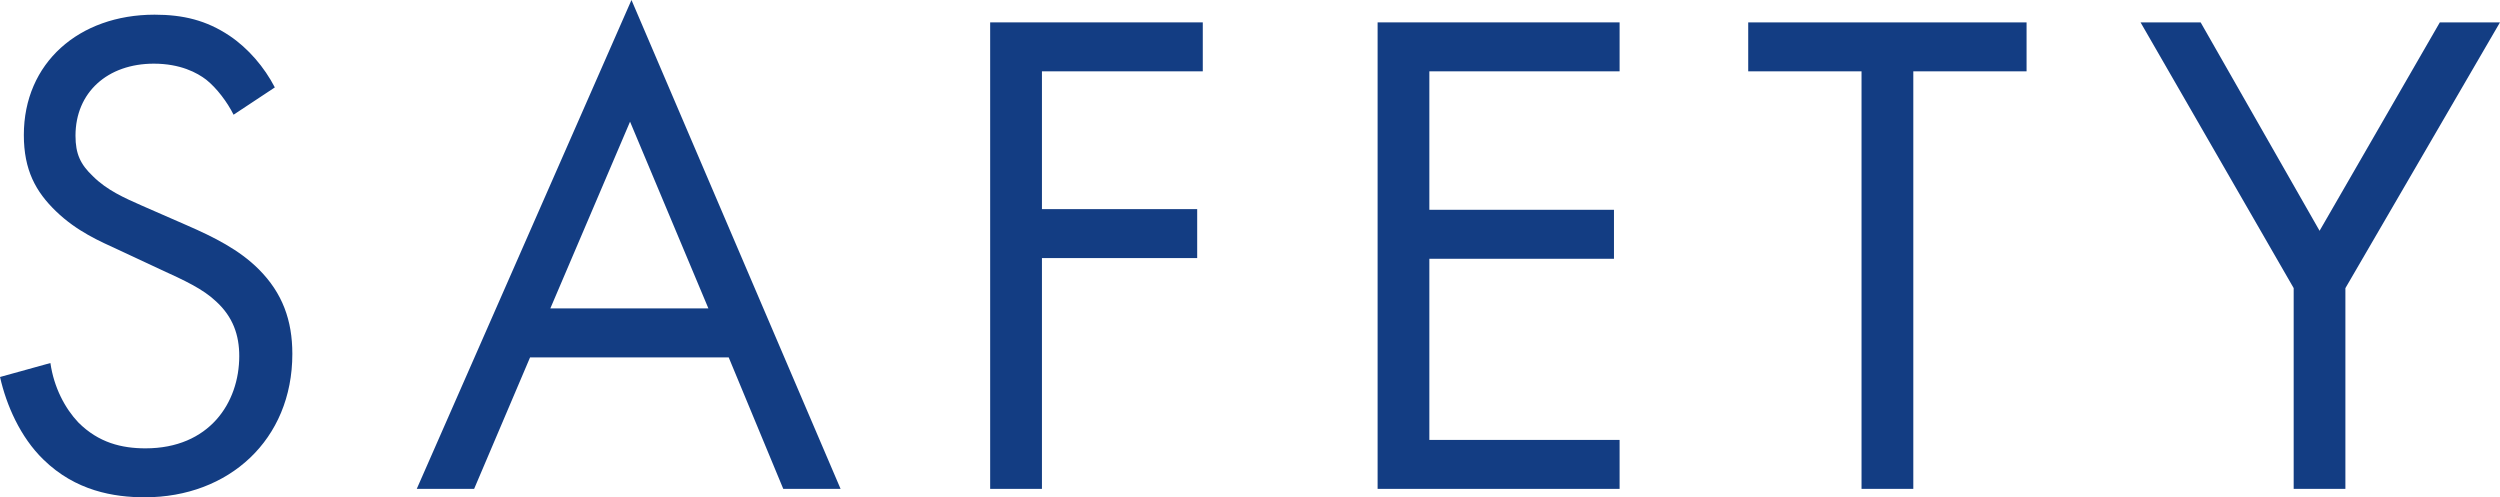
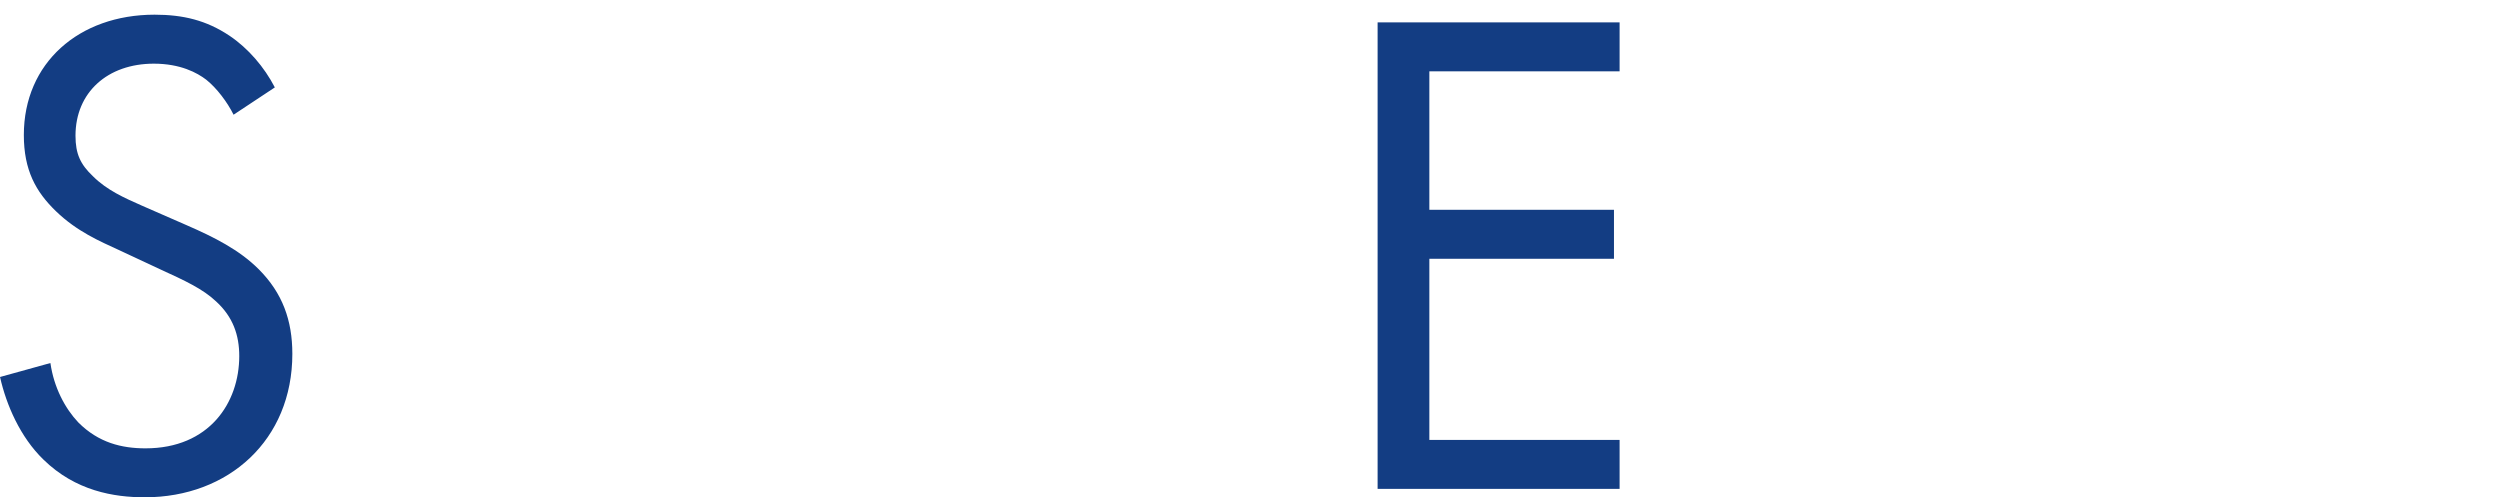
<svg xmlns="http://www.w3.org/2000/svg" id="_レイヤー_2" width="85.799" height="17.065" viewBox="0 0 85.799 17.065">
  <defs>
    <style>.cls-1{fill:#133d83;}</style>
  </defs>
  <g id="_レイヤ_x2212__1">
    <path class="cls-1" d="M8.016,3.937c-.215-.433-.576-.912-.936-1.2-.312-.24-.889-.552-1.801-.552-1.584,0-2.688.983-2.688,2.472,0,.624.168.984.6,1.393.48.479,1.08.743,1.68,1.008l1.537.672c.936.408,1.801.84,2.473,1.512.814.816,1.152,1.753,1.152,2.904,0,2.953-2.186,4.921-5.064,4.921-1.057,0-2.377-.216-3.48-1.296-.793-.769-1.273-1.872-1.488-2.833l1.729-.479c.119.84.504,1.561.959,2.04.695.696,1.488.888,2.305.888,2.184,0,3.217-1.56,3.217-3.168,0-.72-.217-1.344-.793-1.872-.455-.432-1.08-.72-1.92-1.104l-1.439-.672c-.625-.288-1.416-.624-2.137-1.32-.697-.672-1.104-1.416-1.104-2.616C.816,2.16,2.711.504,5.305.504c.982,0,1.775.192,2.568.72.646.433,1.199,1.08,1.559,1.776l-1.416.937Z" />
-     <path class="cls-1" d="M25.008,12.265h-6.816l-1.92,4.513h-1.969L21.672,0l7.176,16.777h-1.967l-1.873-4.513ZM24.312,10.585l-2.689-6.409-2.736,6.409h5.426Z" />
-     <path class="cls-1" d="M41.279,2.448h-5.52v4.729h5.328v1.68h-5.328v7.921h-1.777V.768h7.297v1.681Z" />
    <path class="cls-1" d="M55.584,2.448h-6.529v4.752h6.336v1.681h-6.336v6.217h6.529v1.68h-8.305V.768h8.305v1.681Z" />
-     <path class="cls-1" d="M65.664,2.448v14.329h-1.777V2.448h-3.889V.768h9.553v1.681h-3.887Z" />
-     <path class="cls-1" d="M78.719,9.889l-5.256-9.121h2.062l4.082,7.153,4.127-7.153h2.064l-5.305,9.121v6.889h-1.775v-6.889Z" />
  </g>
</svg>